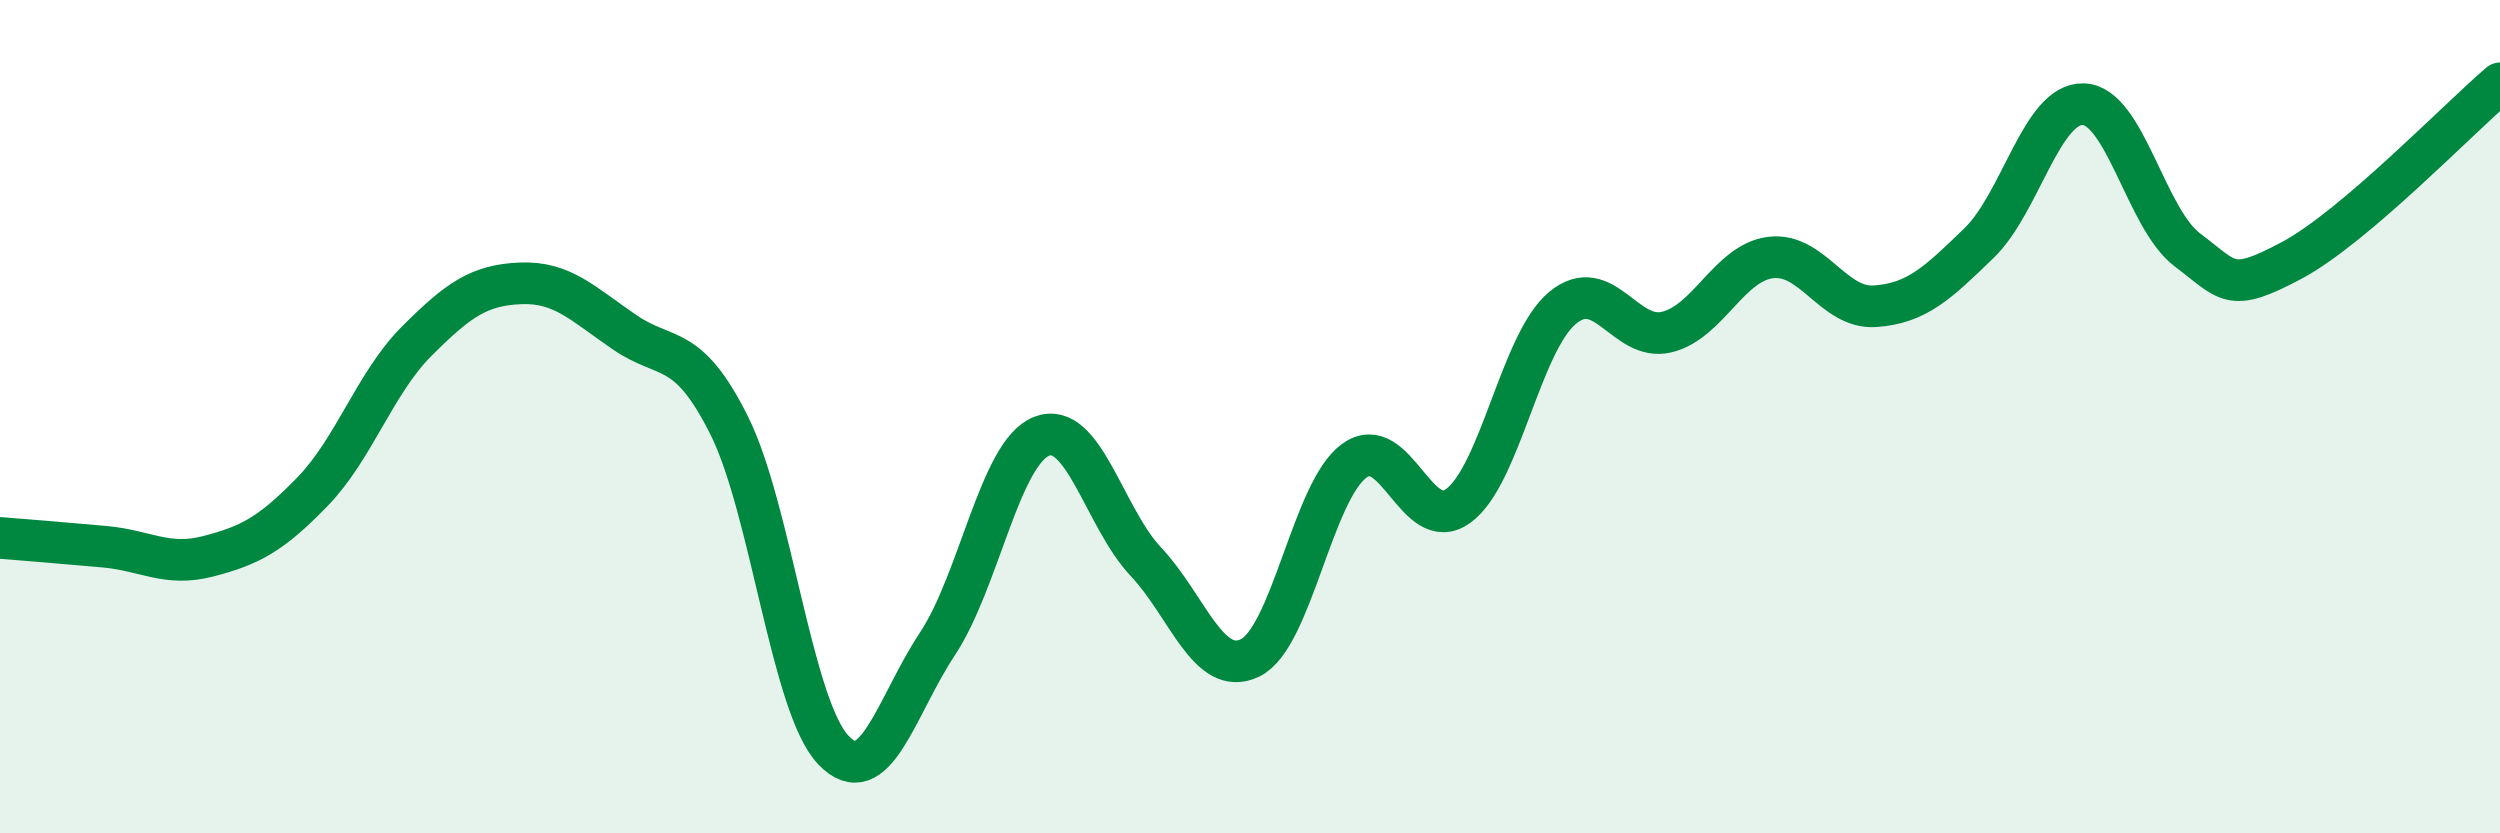
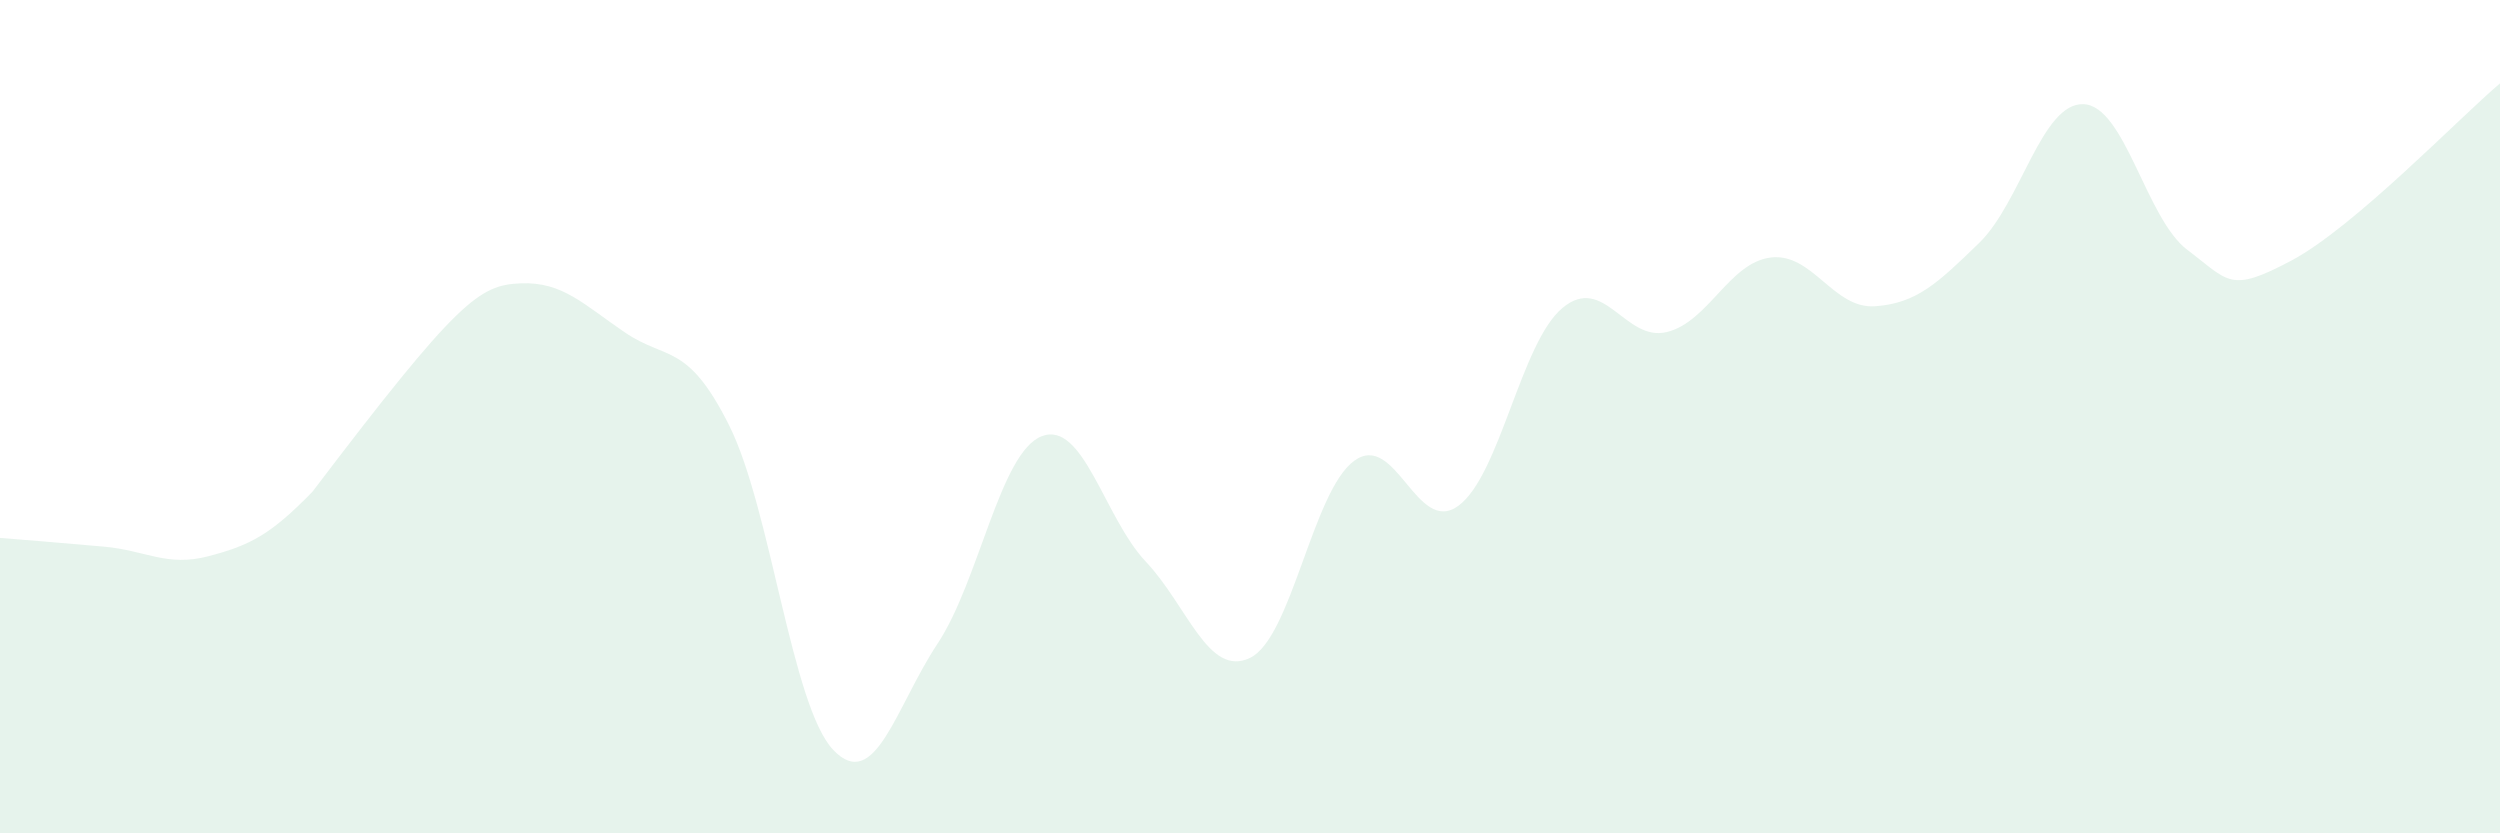
<svg xmlns="http://www.w3.org/2000/svg" width="60" height="20" viewBox="0 0 60 20">
-   <path d="M 0,12.91 C 0.5,12.95 1.5,13.03 2.5,13.12 C 3.5,13.21 4,13.61 5,13.35 C 6,13.09 6.5,12.83 7.5,11.8 C 8.5,10.77 9,9.19 10,8.19 C 11,7.19 11.5,6.84 12.5,6.8 C 13.5,6.76 14,7.3 15,7.98 C 16,8.66 16.5,8.21 17.5,10.21 C 18.5,12.21 19,16.95 20,18 C 21,19.05 21.5,16.96 22.5,15.45 C 23.5,13.94 24,10.86 25,10.47 C 26,10.08 26.5,12.42 27.5,13.48 C 28.5,14.54 29,16.27 30,15.79 C 31,15.31 31.5,11.79 32.5,11.06 C 33.5,10.33 34,12.87 35,12.14 C 36,11.41 36.5,8.22 37.5,7.39 C 38.5,6.56 39,8.21 40,7.97 C 41,7.73 41.5,6.3 42.5,6.18 C 43.5,6.06 44,7.42 45,7.35 C 46,7.28 46.5,6.8 47.5,5.83 C 48.5,4.86 49,2.47 50,2.5 C 51,2.53 51.5,5.25 52.5,6 C 53.5,6.75 53.5,7.05 55,6.25 C 56.5,5.45 59,2.85 60,2L60 20L0 20Z" fill="#008740" opacity="0.1" stroke-linecap="round" stroke-linejoin="round" />
-   <path d="M 0,12.91 C 0.5,12.95 1.5,13.03 2.5,13.12 C 3.5,13.21 4,13.61 5,13.35 C 6,13.09 6.5,12.83 7.5,11.8 C 8.5,10.77 9,9.19 10,8.19 C 11,7.19 11.5,6.84 12.5,6.8 C 13.5,6.76 14,7.3 15,7.98 C 16,8.66 16.5,8.21 17.5,10.21 C 18.5,12.21 19,16.95 20,18 C 21,19.05 21.5,16.96 22.5,15.45 C 23.5,13.94 24,10.86 25,10.47 C 26,10.08 26.5,12.42 27.5,13.48 C 28.5,14.54 29,16.27 30,15.79 C 31,15.31 31.5,11.79 32.5,11.06 C 33.5,10.33 34,12.87 35,12.14 C 36,11.41 36.5,8.22 37.5,7.39 C 38.5,6.56 39,8.21 40,7.97 C 41,7.73 41.5,6.3 42.5,6.18 C 43.5,6.06 44,7.42 45,7.35 C 46,7.28 46.5,6.8 47.5,5.83 C 48.5,4.86 49,2.47 50,2.5 C 51,2.53 51.5,5.25 52.5,6 C 53.5,6.75 53.5,7.05 55,6.25 C 56.5,5.45 59,2.85 60,2" stroke="#008740" stroke-width="1" fill="none" stroke-linecap="round" stroke-linejoin="round" />
+   <path d="M 0,12.91 C 0.5,12.95 1.5,13.03 2.5,13.12 C 3.5,13.21 4,13.61 5,13.35 C 6,13.09 6.5,12.83 7.5,11.8 C 11,7.19 11.5,6.84 12.5,6.8 C 13.5,6.76 14,7.3 15,7.98 C 16,8.66 16.5,8.21 17.5,10.21 C 18.5,12.21 19,16.95 20,18 C 21,19.05 21.5,16.96 22.5,15.45 C 23.5,13.94 24,10.86 25,10.47 C 26,10.08 26.5,12.42 27.5,13.48 C 28.5,14.54 29,16.27 30,15.79 C 31,15.31 31.5,11.79 32.5,11.06 C 33.5,10.33 34,12.87 35,12.14 C 36,11.41 36.5,8.22 37.5,7.39 C 38.5,6.56 39,8.21 40,7.97 C 41,7.73 41.5,6.3 42.5,6.18 C 43.5,6.06 44,7.42 45,7.35 C 46,7.28 46.5,6.8 47.5,5.83 C 48.5,4.86 49,2.47 50,2.5 C 51,2.53 51.5,5.25 52.5,6 C 53.5,6.75 53.5,7.05 55,6.25 C 56.5,5.45 59,2.85 60,2L60 20L0 20Z" fill="#008740" opacity="0.1" stroke-linecap="round" stroke-linejoin="round" />
</svg>